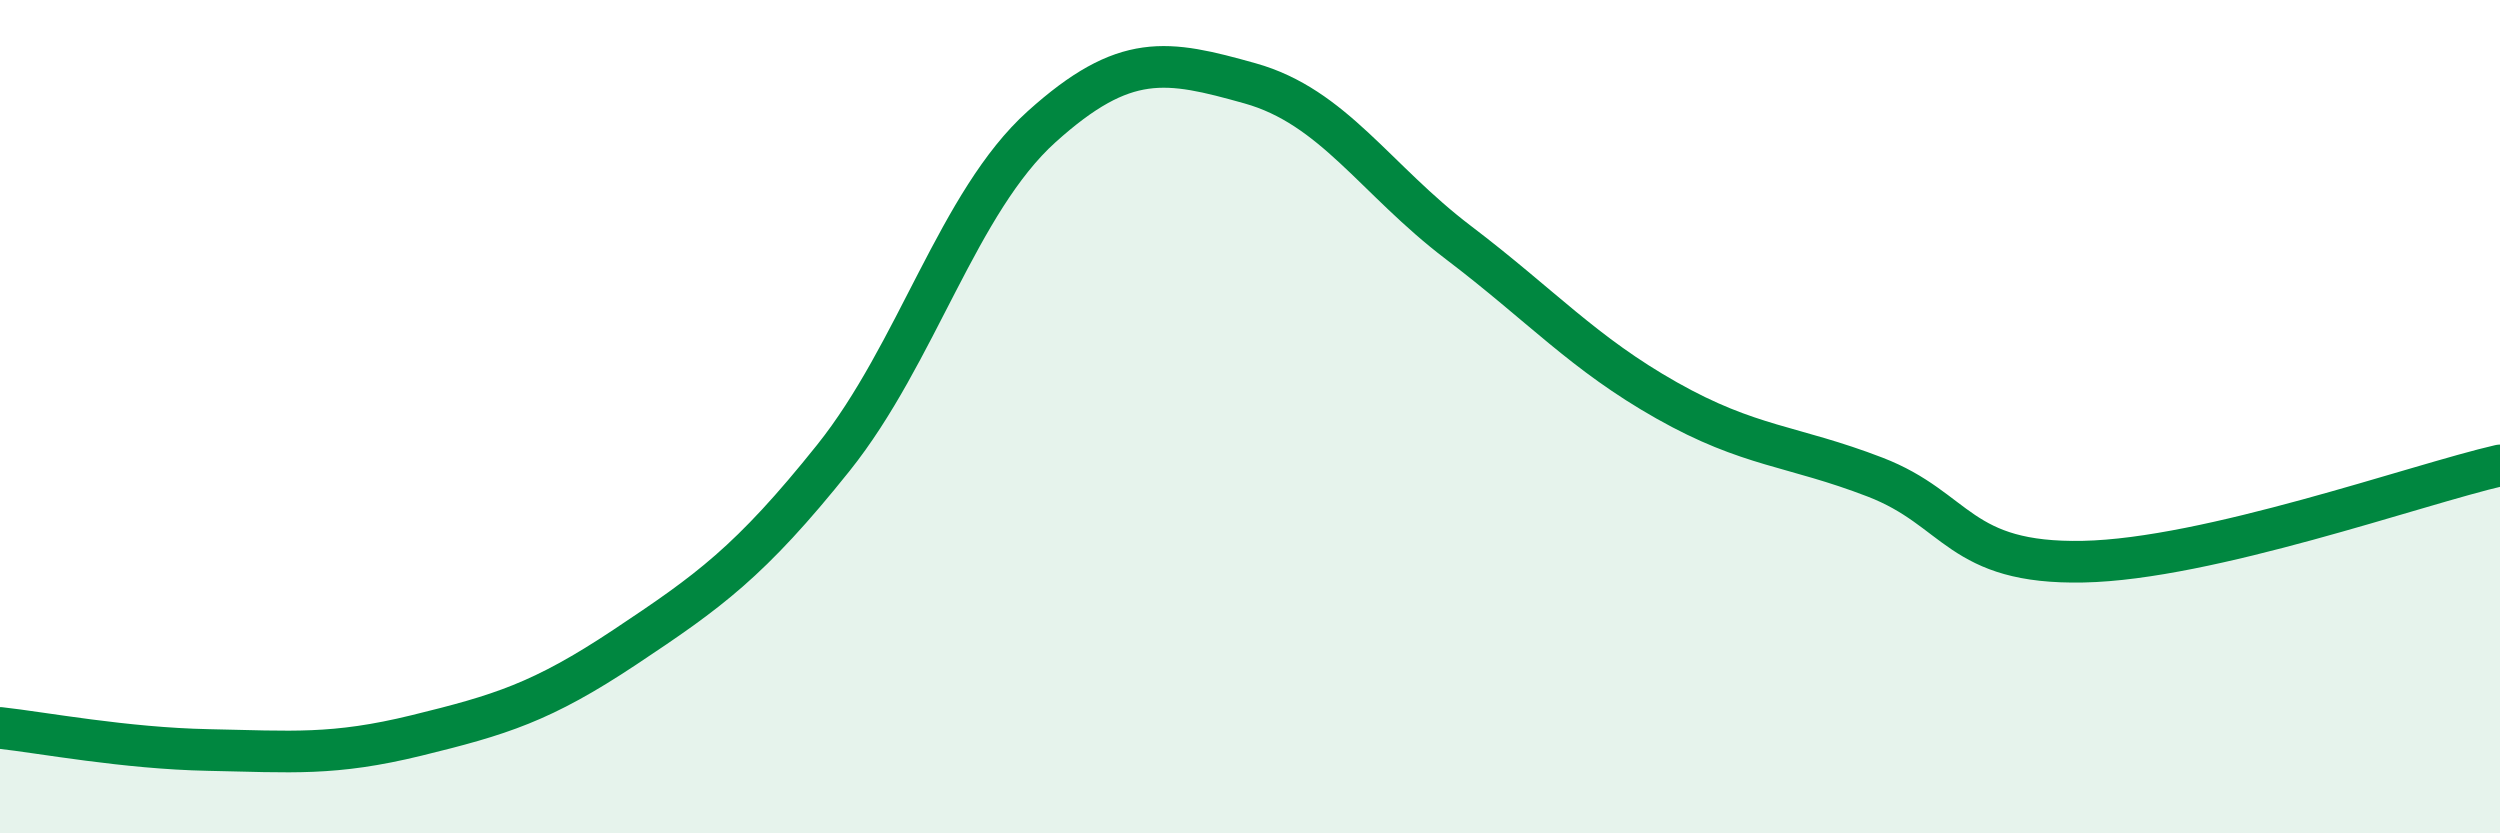
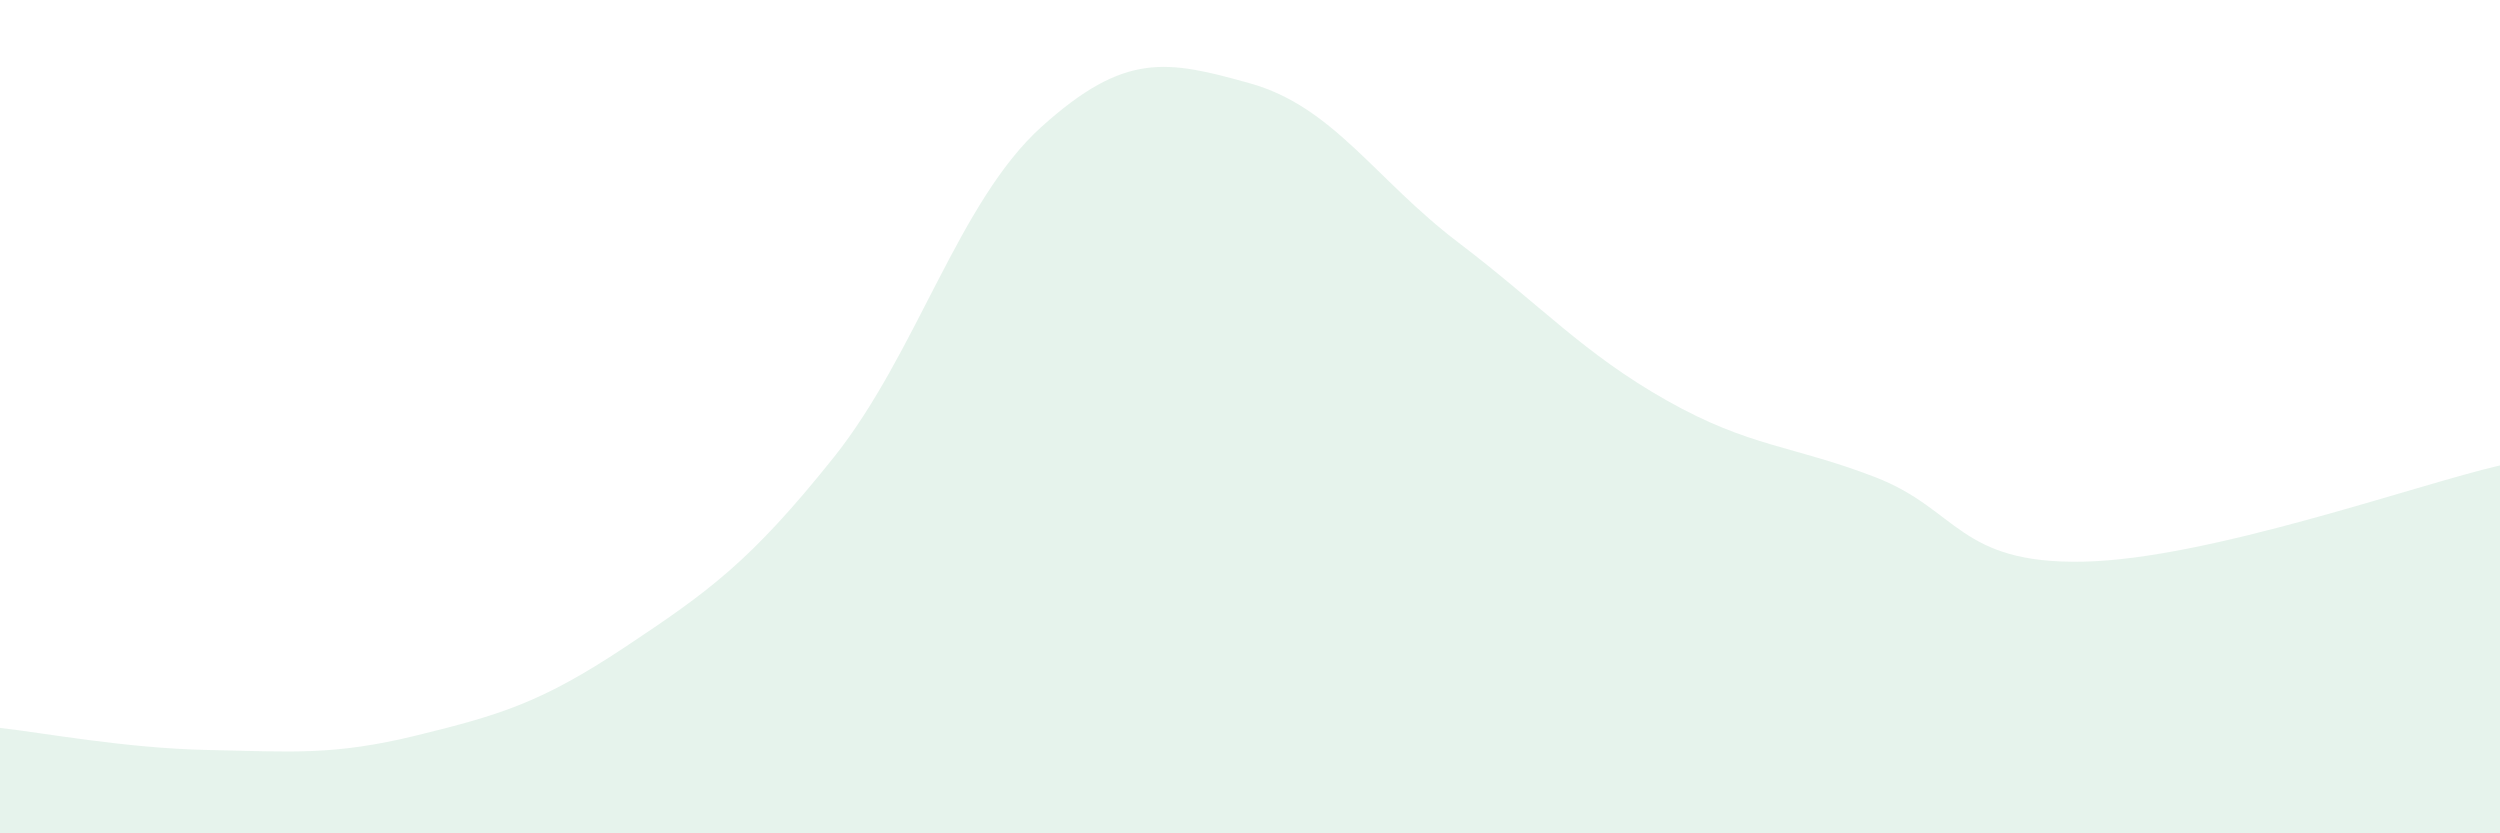
<svg xmlns="http://www.w3.org/2000/svg" width="60" height="20" viewBox="0 0 60 20">
  <path d="M 0,17.47 C 1,17.58 3,17.96 5,18 C 7,18.04 8,18.14 10,17.65 C 12,17.16 13,16.86 15,15.53 C 17,14.2 18,13.49 20,10.99 C 22,8.49 23,4.84 25,3.04 C 27,1.24 28,1.44 30,2 C 32,2.56 33,4.3 35,5.82 C 37,7.34 38,8.48 40,9.61 C 42,10.74 43,10.68 45,11.45 C 47,12.22 47,13.54 50,13.48 C 53,13.42 58,11.63 60,11.17L60 20L0 20Z" fill="#008740" opacity="0.1" stroke-linecap="round" stroke-linejoin="round" />
-   <path d="M 0,17.47 C 1,17.58 3,17.96 5,18 C 7,18.04 8,18.14 10,17.65 C 12,17.16 13,16.86 15,15.53 C 17,14.2 18,13.49 20,10.99 C 22,8.49 23,4.84 25,3.04 C 27,1.24 28,1.44 30,2 C 32,2.56 33,4.3 35,5.82 C 37,7.34 38,8.48 40,9.61 C 42,10.74 43,10.68 45,11.45 C 47,12.22 47,13.54 50,13.48 C 53,13.42 58,11.63 60,11.17" stroke="#008740" stroke-width="1" fill="none" stroke-linecap="round" stroke-linejoin="round" />
</svg>